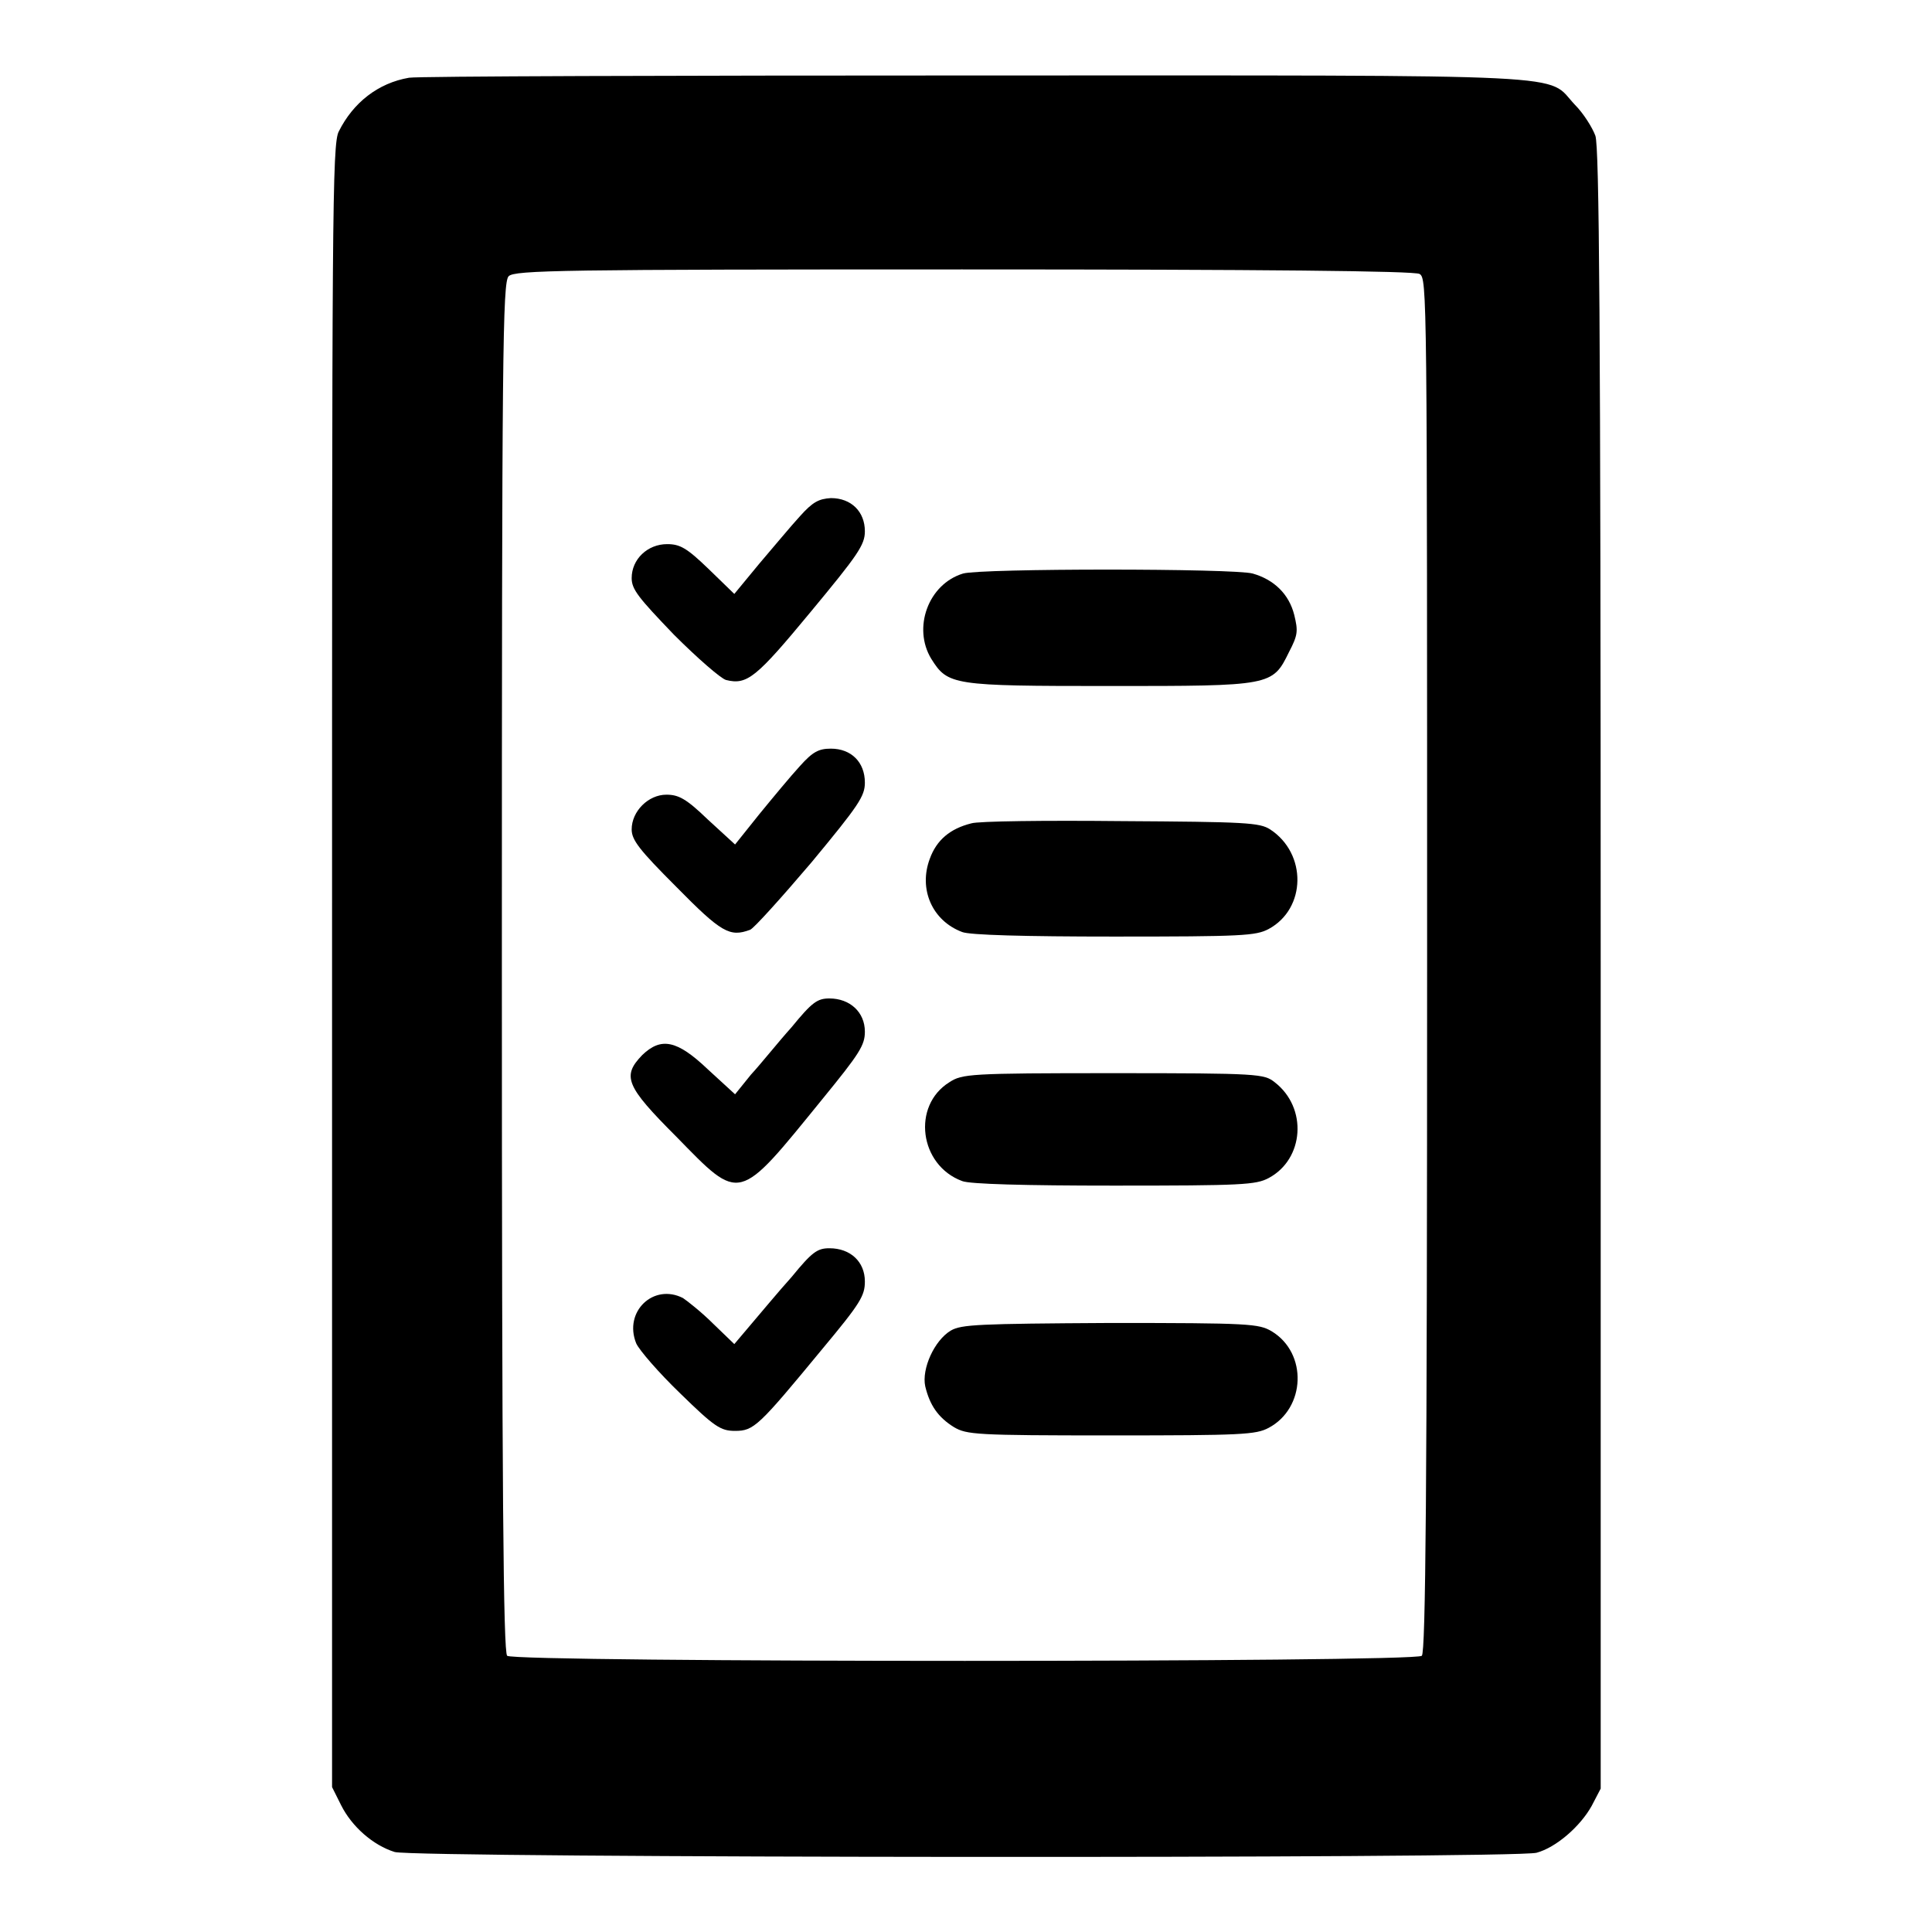
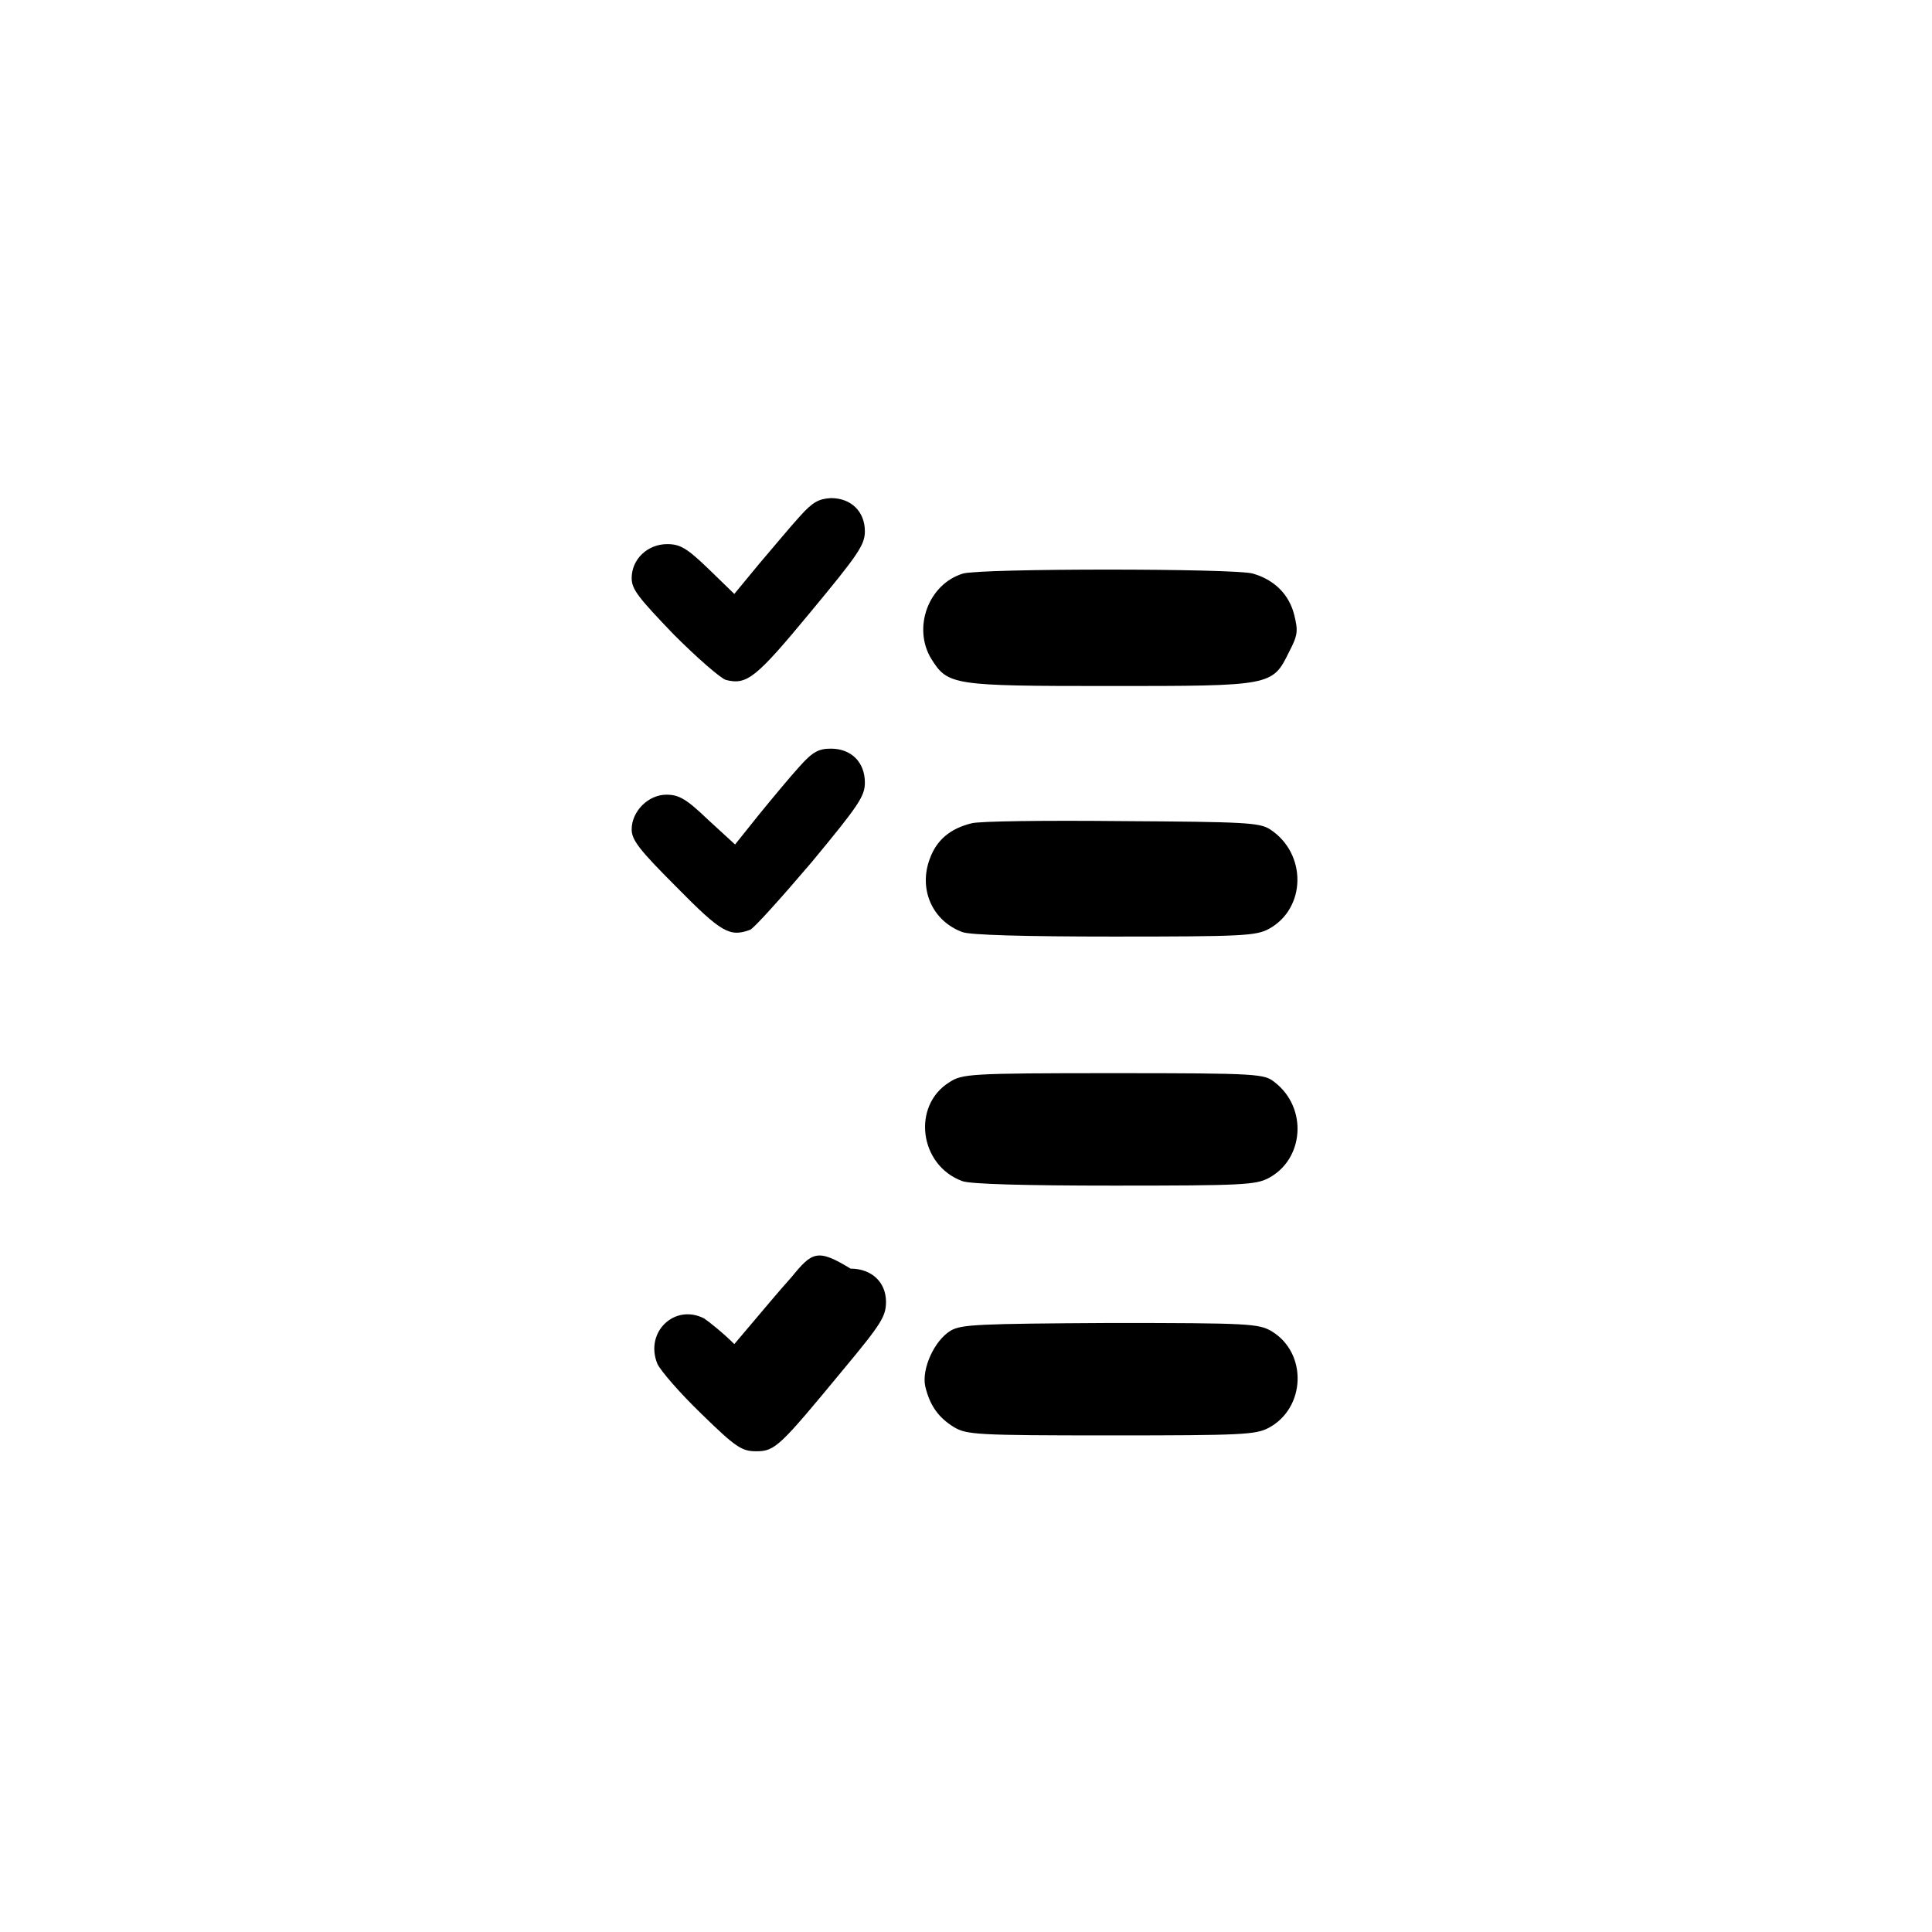
<svg xmlns="http://www.w3.org/2000/svg" version="1.1" x="0px" y="0px" viewBox="0 0 256 256" enable-background="new 0 0 256 256" xml:space="preserve">
  <g>
    <g>
      <g>
-         <path fill="#000000" d="M54.2,10.3c-4.1,0.7-7.4,3.3-9.3,7.1C44,19,44,28.9,44,127.9v108.9l1.2,2.4c1.4,2.8,4.2,5.3,7.1,6.2c2.8,0.8,148.3,0.9,151.3,0.1c2.6-0.7,5.8-3.5,7.3-6.2l1.2-2.3V128.4c0-87.2-0.2-108.8-0.7-110.4c-0.4-1.1-1.6-3-2.7-4.1c-4-4.2,2.4-3.9-79.1-3.9C89.3,10,55.4,10.1,54.2,10.3z M188.1,36.3c1,0.6,1,2.2,1,91.5c0,70-0.2,91.1-0.7,91.6c-0.9,0.9-120.2,0.9-121.2,0c-0.5-0.5-0.7-21.5-0.7-91.3c0-81.7,0.1-90.7,0.9-91.5c0.8-0.8,7-0.9,60.1-0.9C167.5,35.7,187.4,35.9,188.1,36.3z" />
        <path fill="#000000" d="M106,68.4c-1.2,1.3-3.6,4.2-5.4,6.3l-3.3,4l-3.4-3.3c-2.9-2.8-3.8-3.3-5.5-3.3c-2.6,0-4.7,2-4.7,4.5c0,1.5,0.9,2.6,5.6,7.5c3.1,3.1,6.2,5.8,6.9,6c2.8,0.7,4-0.3,11.2-9c6.3-7.6,7.2-8.9,7.2-10.7c0-2.6-1.8-4.4-4.5-4.4C108.5,66.1,107.7,66.5,106,68.4z" />
        <path fill="#000000" d="M127.6,76c-4.6,1.4-6.7,7.2-4.2,11.3c2.2,3.5,2.8,3.6,23.6,3.6c21.5,0,21.6,0,23.8-4.5c1.2-2.3,1.2-2.8,0.7-4.9c-0.7-2.8-2.7-4.7-5.5-5.5C163.6,75.3,129.9,75.3,127.6,76z" />
        <path fill="#000000" d="M106,101.5c-1.2,1.3-3.6,4.2-5.4,6.4l-3.2,4l-3.6-3.3c-2.9-2.8-3.9-3.3-5.5-3.3c-2.4,0-4.6,2.2-4.6,4.6c0,1.4,1,2.7,5.9,7.6c6,6.1,7.1,6.7,9.8,5.7c0.5-0.2,4.1-4.2,8.1-8.9c6.3-7.6,7.1-8.8,7.1-10.6c0-2.7-1.8-4.5-4.5-4.5C108.5,99.2,107.7,99.6,106,101.5z" />
        <path fill="#000000" d="M128.7,109.1c-2.8,0.7-4.6,2.2-5.5,4.7c-1.5,4,0.3,8.2,4.3,9.7c1,0.4,8.3,0.6,20.1,0.6c17,0,18.8-0.1,20.5-1c5-2.7,5.1-10,0.2-13.2c-1.4-0.9-3.2-1-19.8-1.1C138.6,108.7,129.6,108.8,128.7,109.1z" />
-         <path fill="#000000" d="M104.9,136.1c-1.8,2-4.1,4.9-5.4,6.3l-2.1,2.6l-3.6-3.3c-4.1-3.9-6.2-4.3-8.7-1.9c-2.7,2.8-2.2,4.1,4.5,10.8c8.6,8.8,8.1,8.9,19.4-5c4.9-6,5.6-7.1,5.6-8.9c0-2.6-2-4.4-4.7-4.4C108.3,132.3,107.6,132.8,104.9,136.1z" />
        <path fill="#000000" d="M125.8,143.4c-5,3.1-4,11,1.7,13.1c1,0.4,8.3,0.6,20.1,0.6c17,0,18.8-0.1,20.5-1c4.7-2.5,5.2-9.3,0.8-12.7c-1.4-1.1-2-1.2-21.4-1.2C128.4,142.2,127.5,142.3,125.8,143.4z" />
-         <path fill="#000000" d="M104.9,169.2c-1.8,2-4.2,4.9-5.4,6.3l-2.2,2.6l-2.8-2.7c-1.5-1.5-3.4-3-4-3.4c-3.9-2-7.9,1.8-6.2,6c0.4,0.9,3,3.9,5.8,6.6c4.6,4.5,5.4,5,7.3,5c2.5,0,3.1-0.6,11.6-10.9c5-6,5.6-7,5.6-8.9c0-2.6-1.9-4.4-4.7-4.4C108.3,165.4,107.6,165.9,104.9,169.2z" />
+         <path fill="#000000" d="M104.9,169.2c-1.8,2-4.2,4.9-5.4,6.3l-2.2,2.6c-1.5-1.5-3.4-3-4-3.4c-3.9-2-7.9,1.8-6.2,6c0.4,0.9,3,3.9,5.8,6.6c4.6,4.5,5.4,5,7.3,5c2.5,0,3.1-0.6,11.6-10.9c5-6,5.6-7,5.6-8.9c0-2.6-1.9-4.4-4.7-4.4C108.3,165.4,107.6,165.9,104.9,169.2z" />
        <path fill="#000000" d="M126,176.3c-2.2,1.3-3.9,5.1-3.4,7.4c0.6,2.5,1.7,4.1,3.8,5.4c1.7,1,2.9,1.1,20.8,1.1c17.4,0,19.2-0.1,20.9-1c4.9-2.6,5.2-9.9,0.4-12.8c-1.7-1-2.9-1.1-21.4-1.1C129.6,175.4,127.4,175.5,126,176.3z" />
      </g>
    </g>
  </g>
</svg>